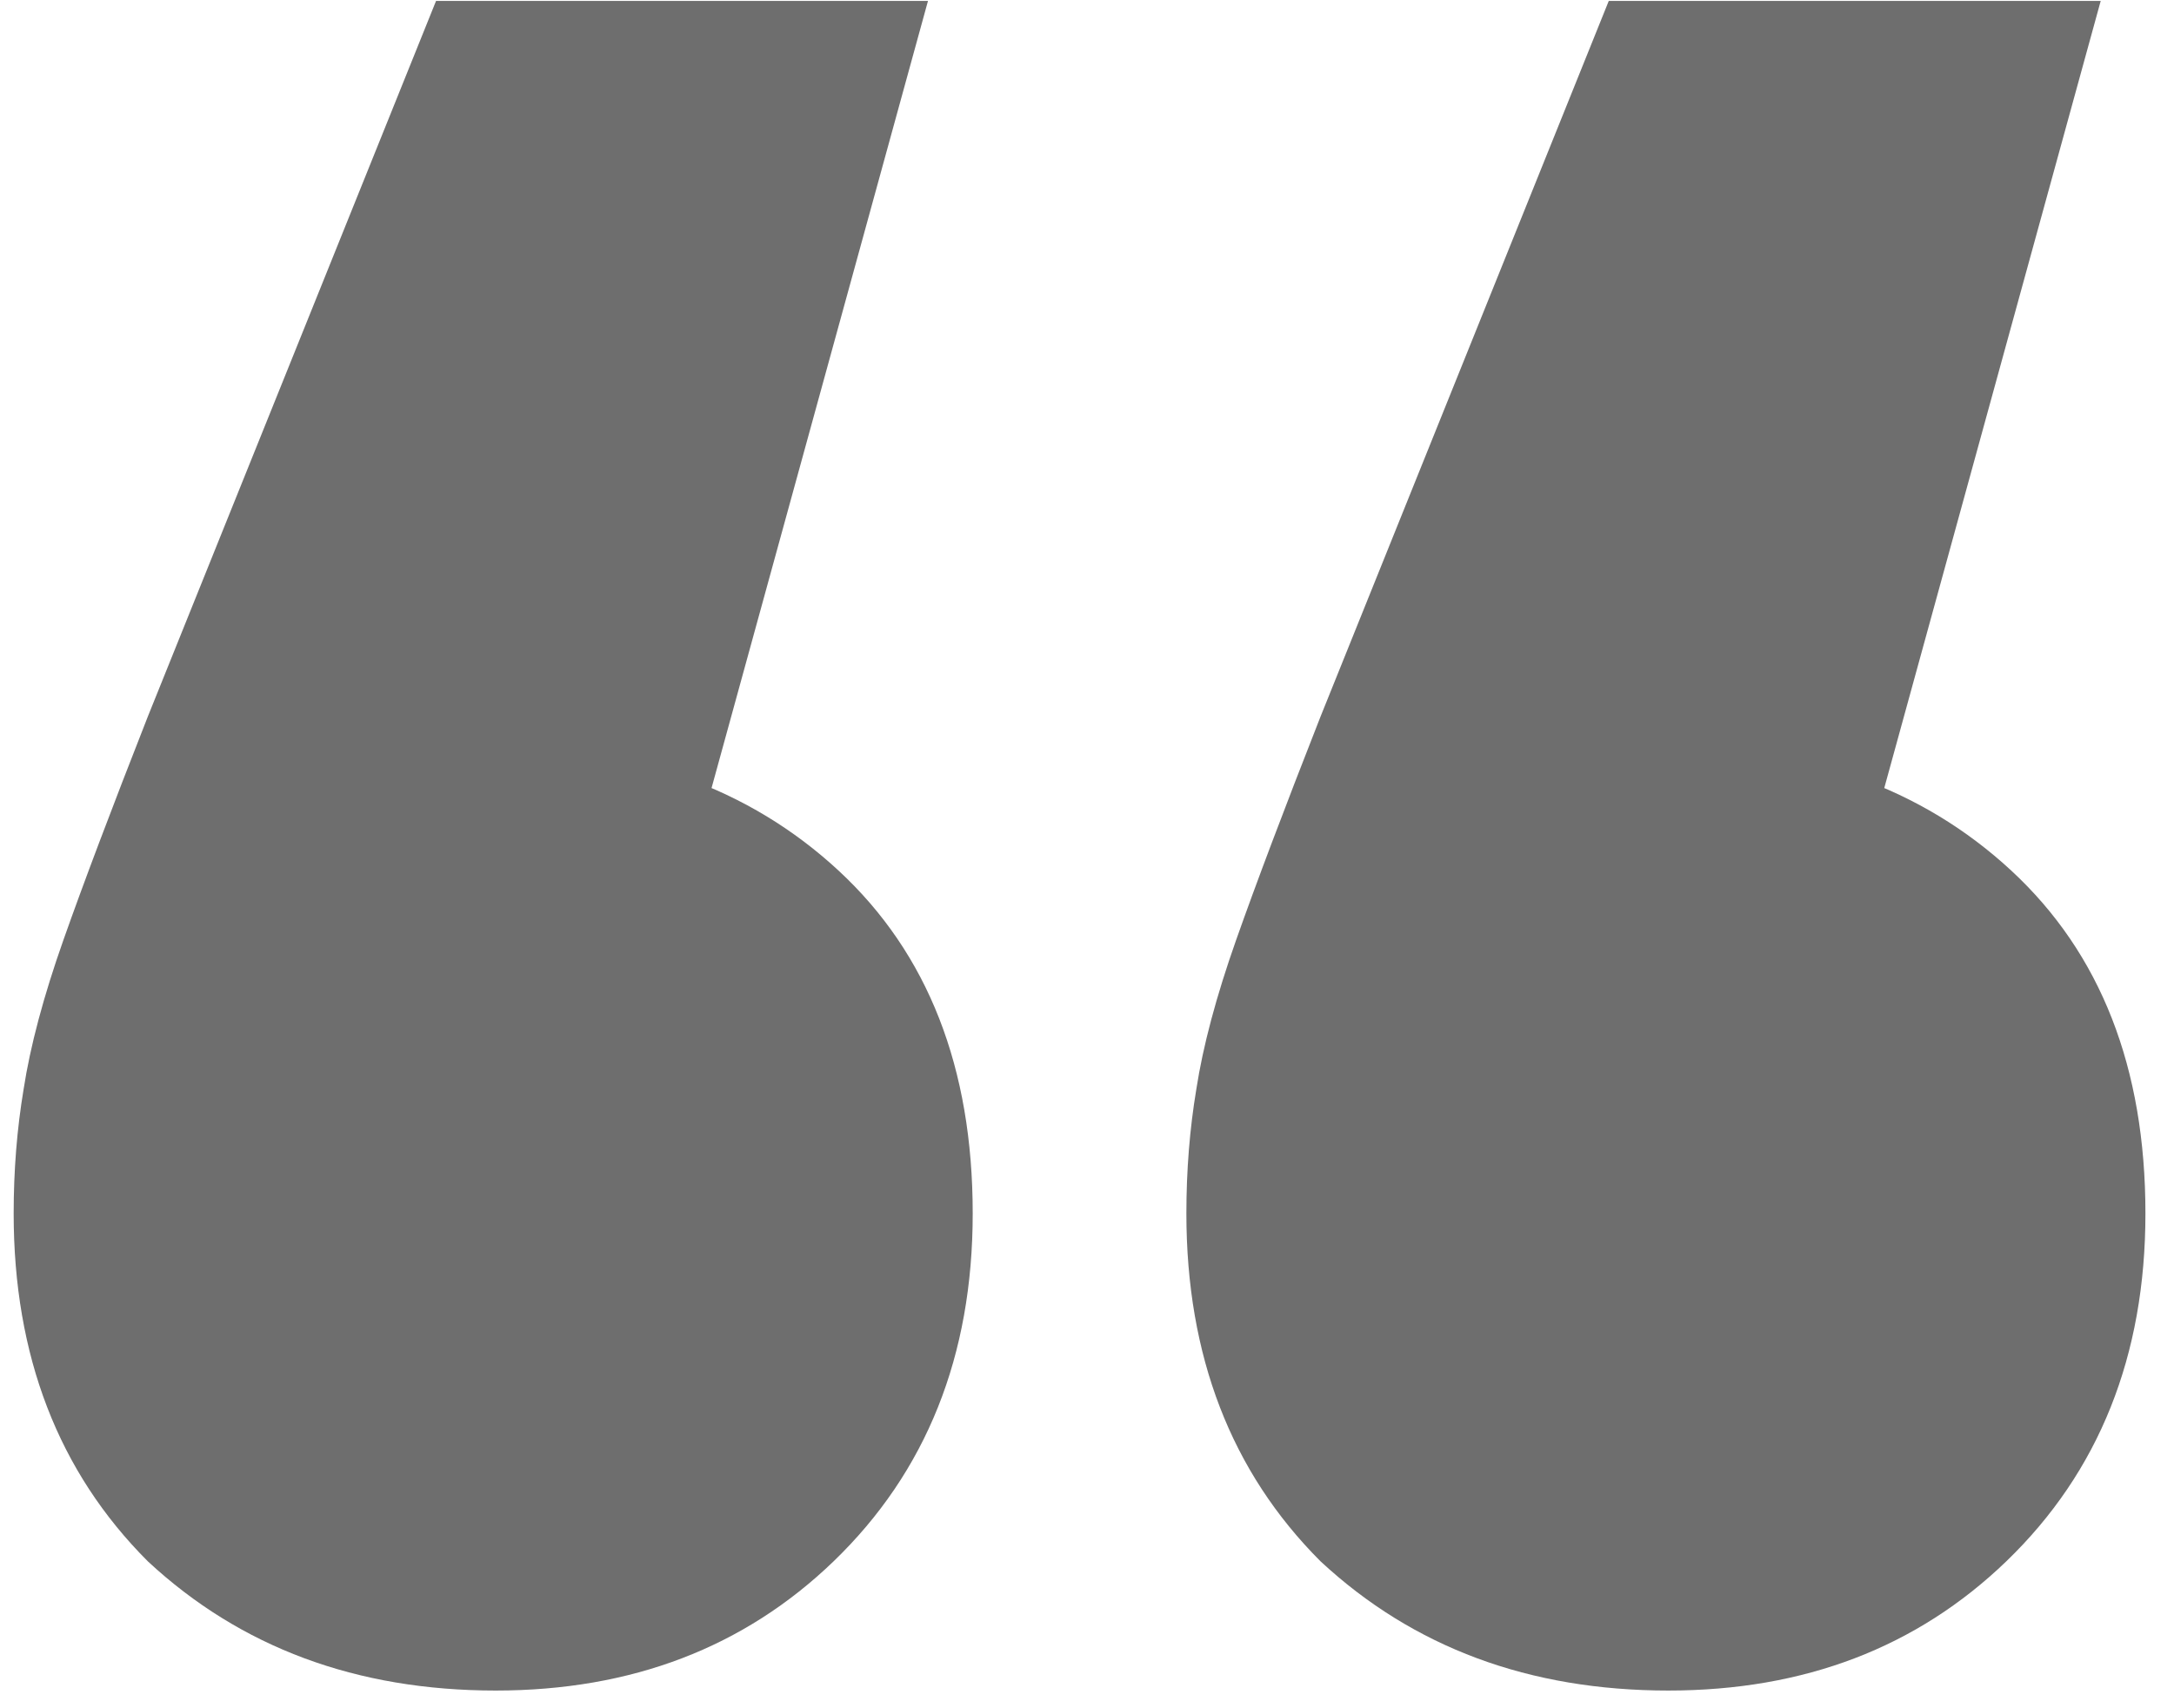
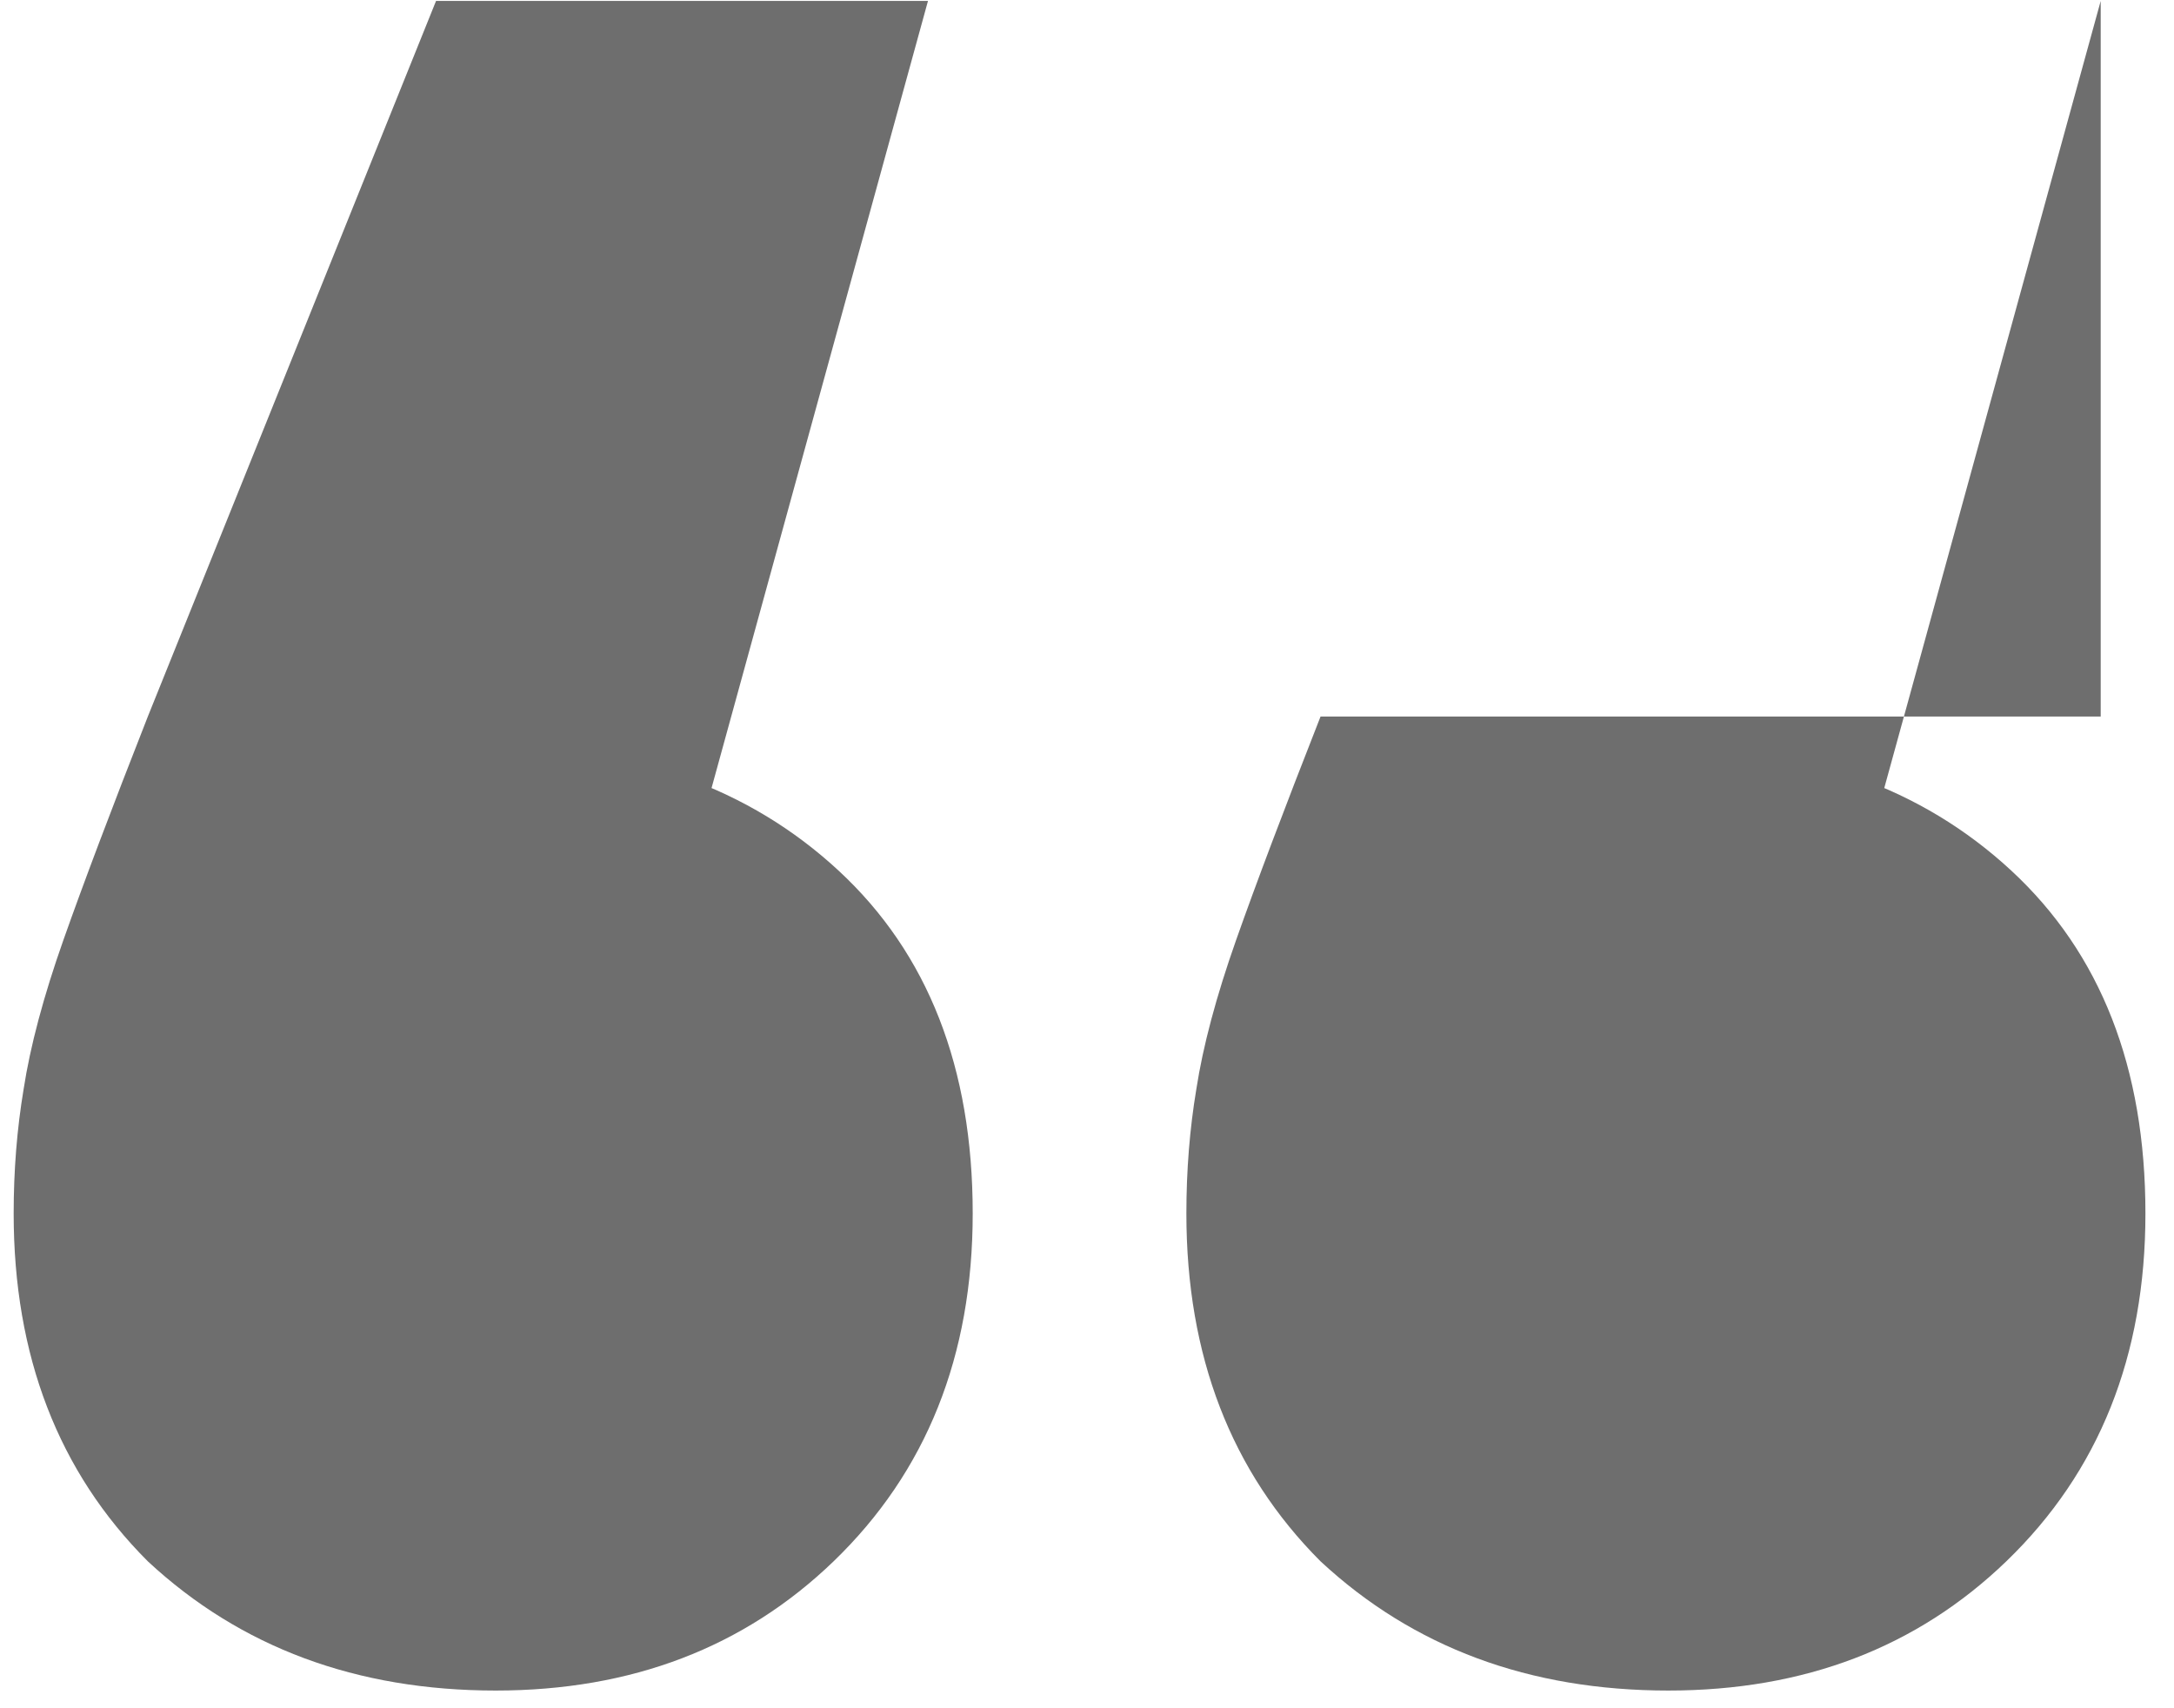
<svg xmlns="http://www.w3.org/2000/svg" width="56" height="44" viewBox="0 0 56 44" fill="none">
-   <path d="M23.904 0.024L15.456 30.744L12.64 19.224C16.309 19.224 19.296 20.291 21.6 22.424C23.904 24.557 25.056 27.501 25.056 31.256C25.056 34.925 23.861 37.912 21.472 40.216C19.168 42.435 16.267 43.544 12.768 43.544C9.184 43.544 6.197 42.435 3.808 40.216C1.504 37.912 0.352 34.925 0.352 31.256C0.352 30.147 0.437 29.08 0.608 28.056C0.779 26.947 1.12 25.667 1.632 24.216C2.144 22.765 2.869 20.845 3.808 18.456L11.232 0.024H23.904ZM54.112 0.024L45.664 30.744L42.848 19.224C46.517 19.224 49.504 20.291 51.808 22.424C54.112 24.557 55.264 27.501 55.264 31.256C55.264 34.925 54.069 37.912 51.68 40.216C49.376 42.435 46.475 43.544 42.976 43.544C39.392 43.544 36.405 42.435 34.016 40.216C31.712 37.912 30.56 34.925 30.56 31.256C30.56 30.147 30.645 29.08 30.816 28.056C30.987 26.947 31.328 25.667 31.84 24.216C32.352 22.765 33.077 20.845 34.016 18.456L41.44 0.024H54.112Z" fill="#6E6E6E" />
+   <path d="M23.904 0.024L15.456 30.744L12.64 19.224C16.309 19.224 19.296 20.291 21.6 22.424C23.904 24.557 25.056 27.501 25.056 31.256C25.056 34.925 23.861 37.912 21.472 40.216C19.168 42.435 16.267 43.544 12.768 43.544C9.184 43.544 6.197 42.435 3.808 40.216C1.504 37.912 0.352 34.925 0.352 31.256C0.352 30.147 0.437 29.08 0.608 28.056C0.779 26.947 1.12 25.667 1.632 24.216C2.144 22.765 2.869 20.845 3.808 18.456L11.232 0.024H23.904ZM54.112 0.024L45.664 30.744L42.848 19.224C46.517 19.224 49.504 20.291 51.808 22.424C54.112 24.557 55.264 27.501 55.264 31.256C55.264 34.925 54.069 37.912 51.68 40.216C49.376 42.435 46.475 43.544 42.976 43.544C39.392 43.544 36.405 42.435 34.016 40.216C31.712 37.912 30.56 34.925 30.56 31.256C30.56 30.147 30.645 29.08 30.816 28.056C30.987 26.947 31.328 25.667 31.84 24.216C32.352 22.765 33.077 20.845 34.016 18.456H54.112Z" fill="#6E6E6E" />
</svg>